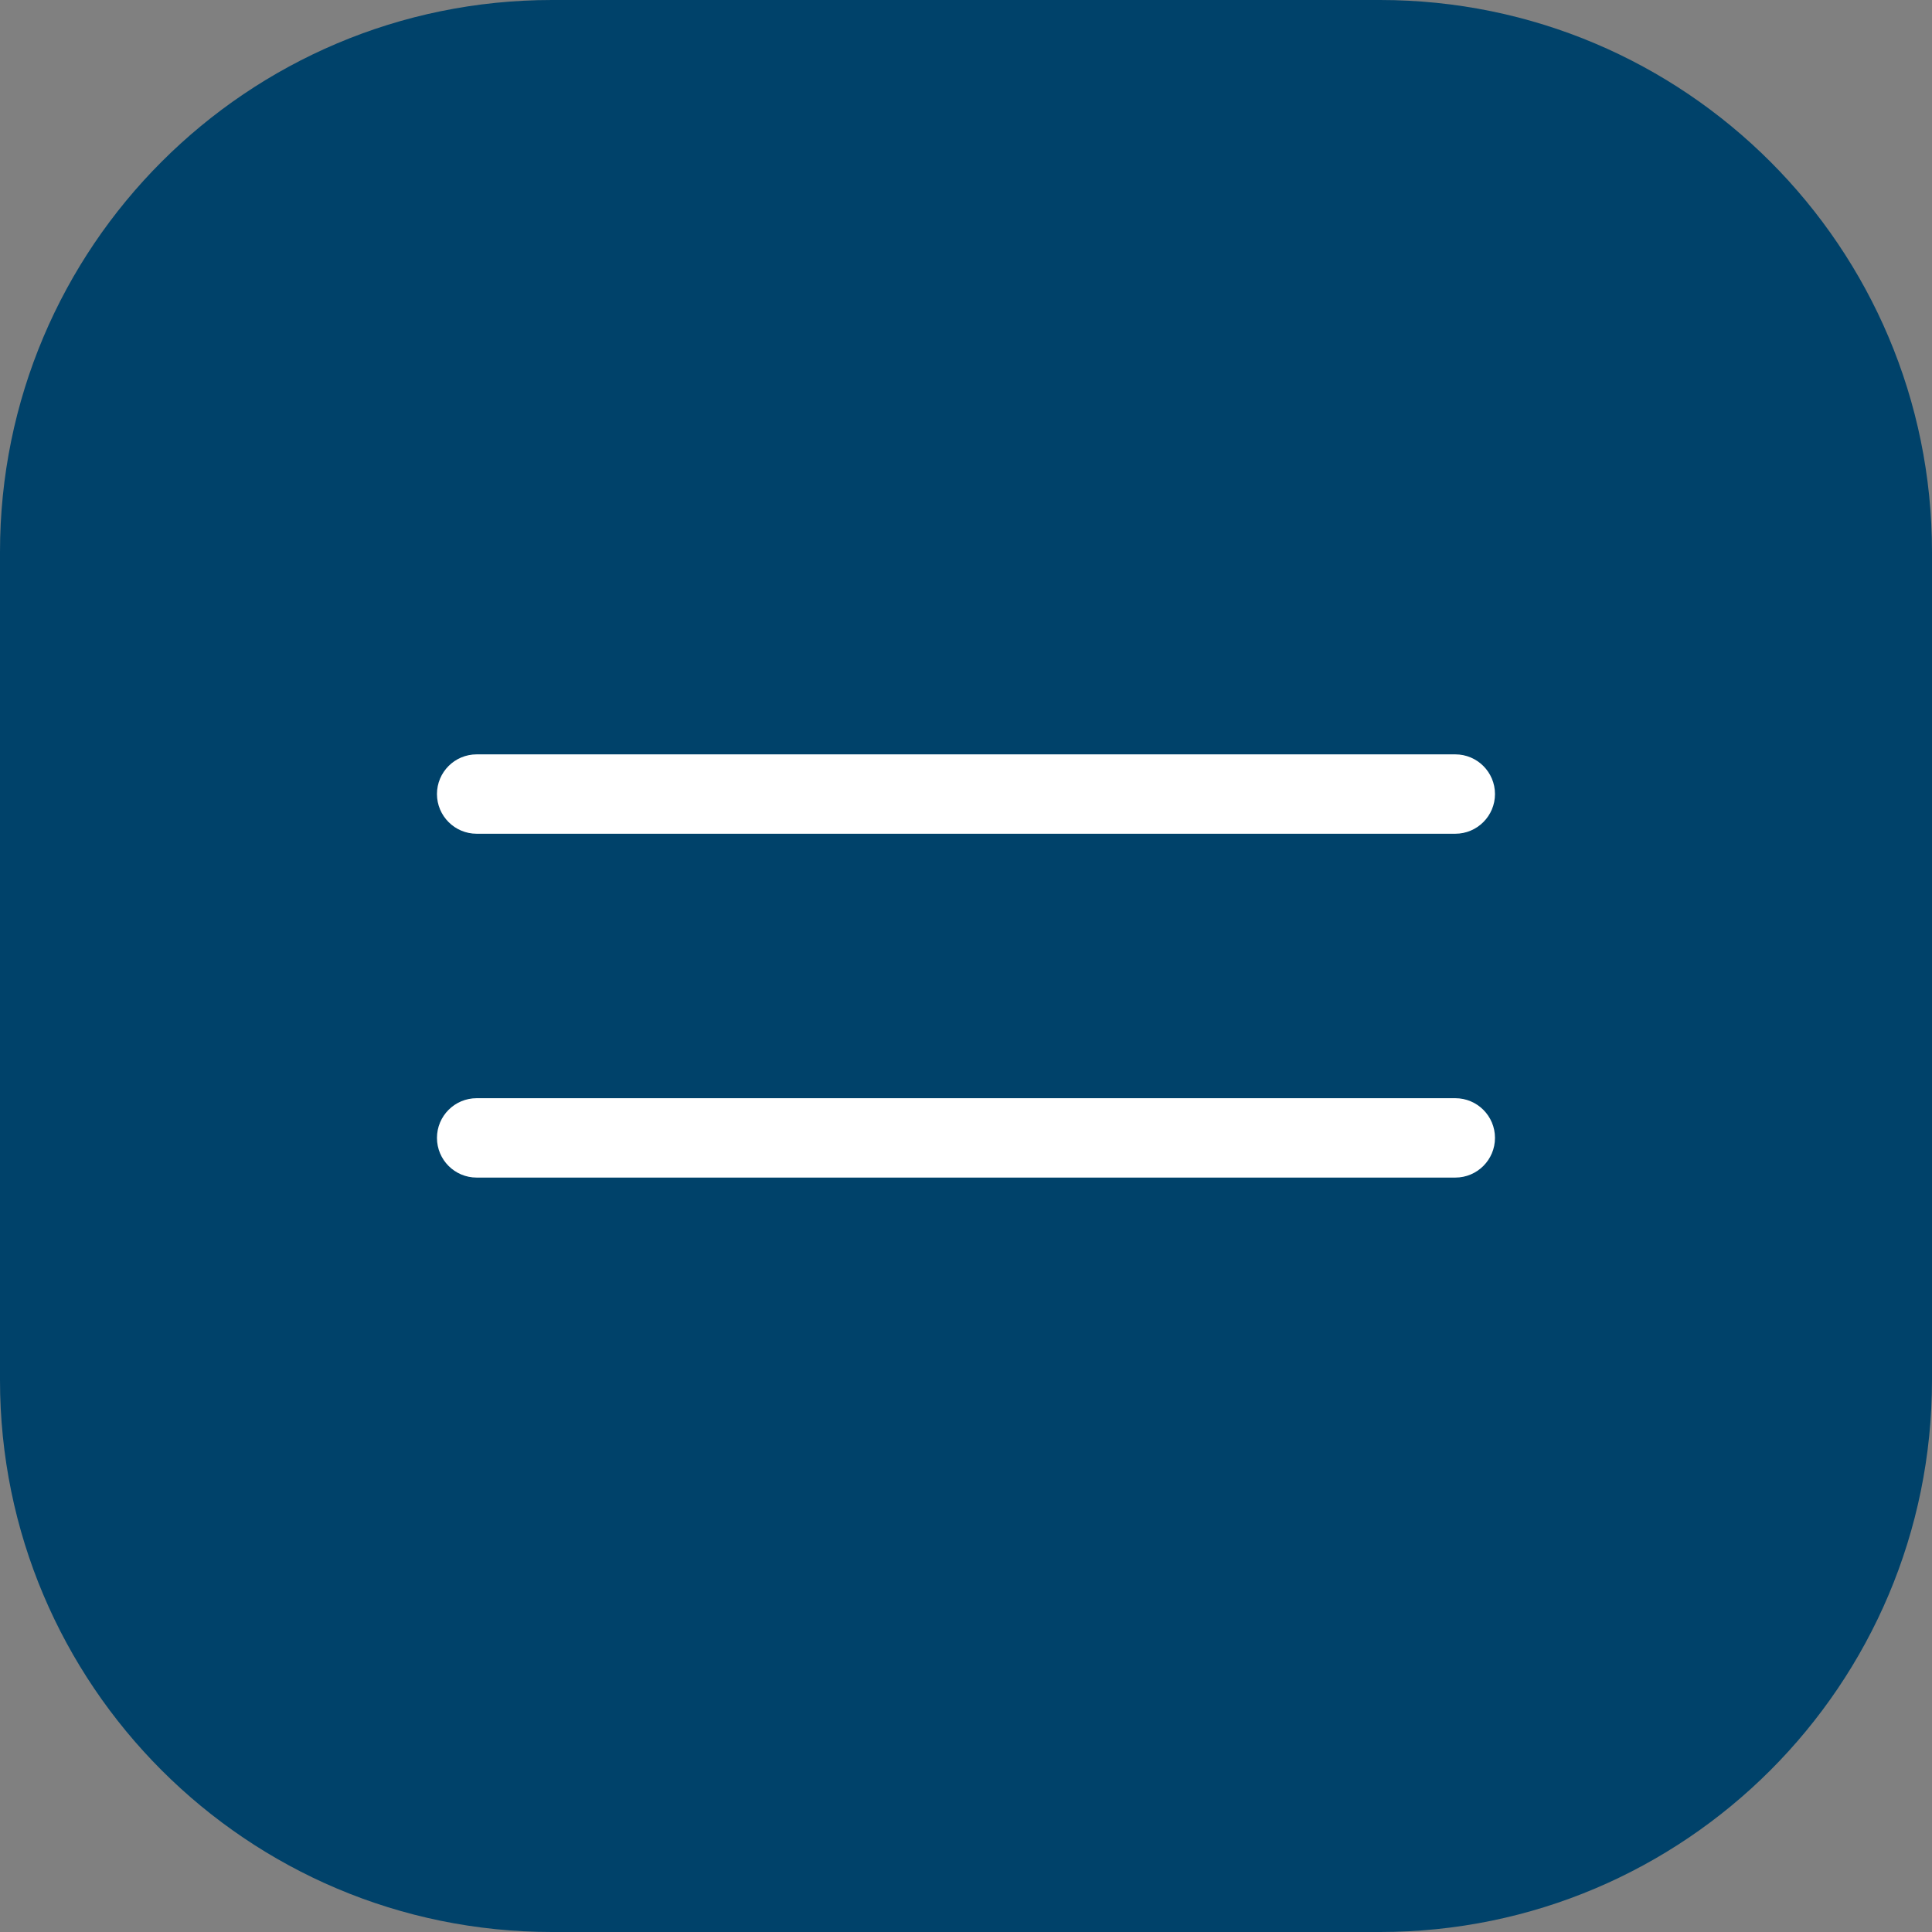
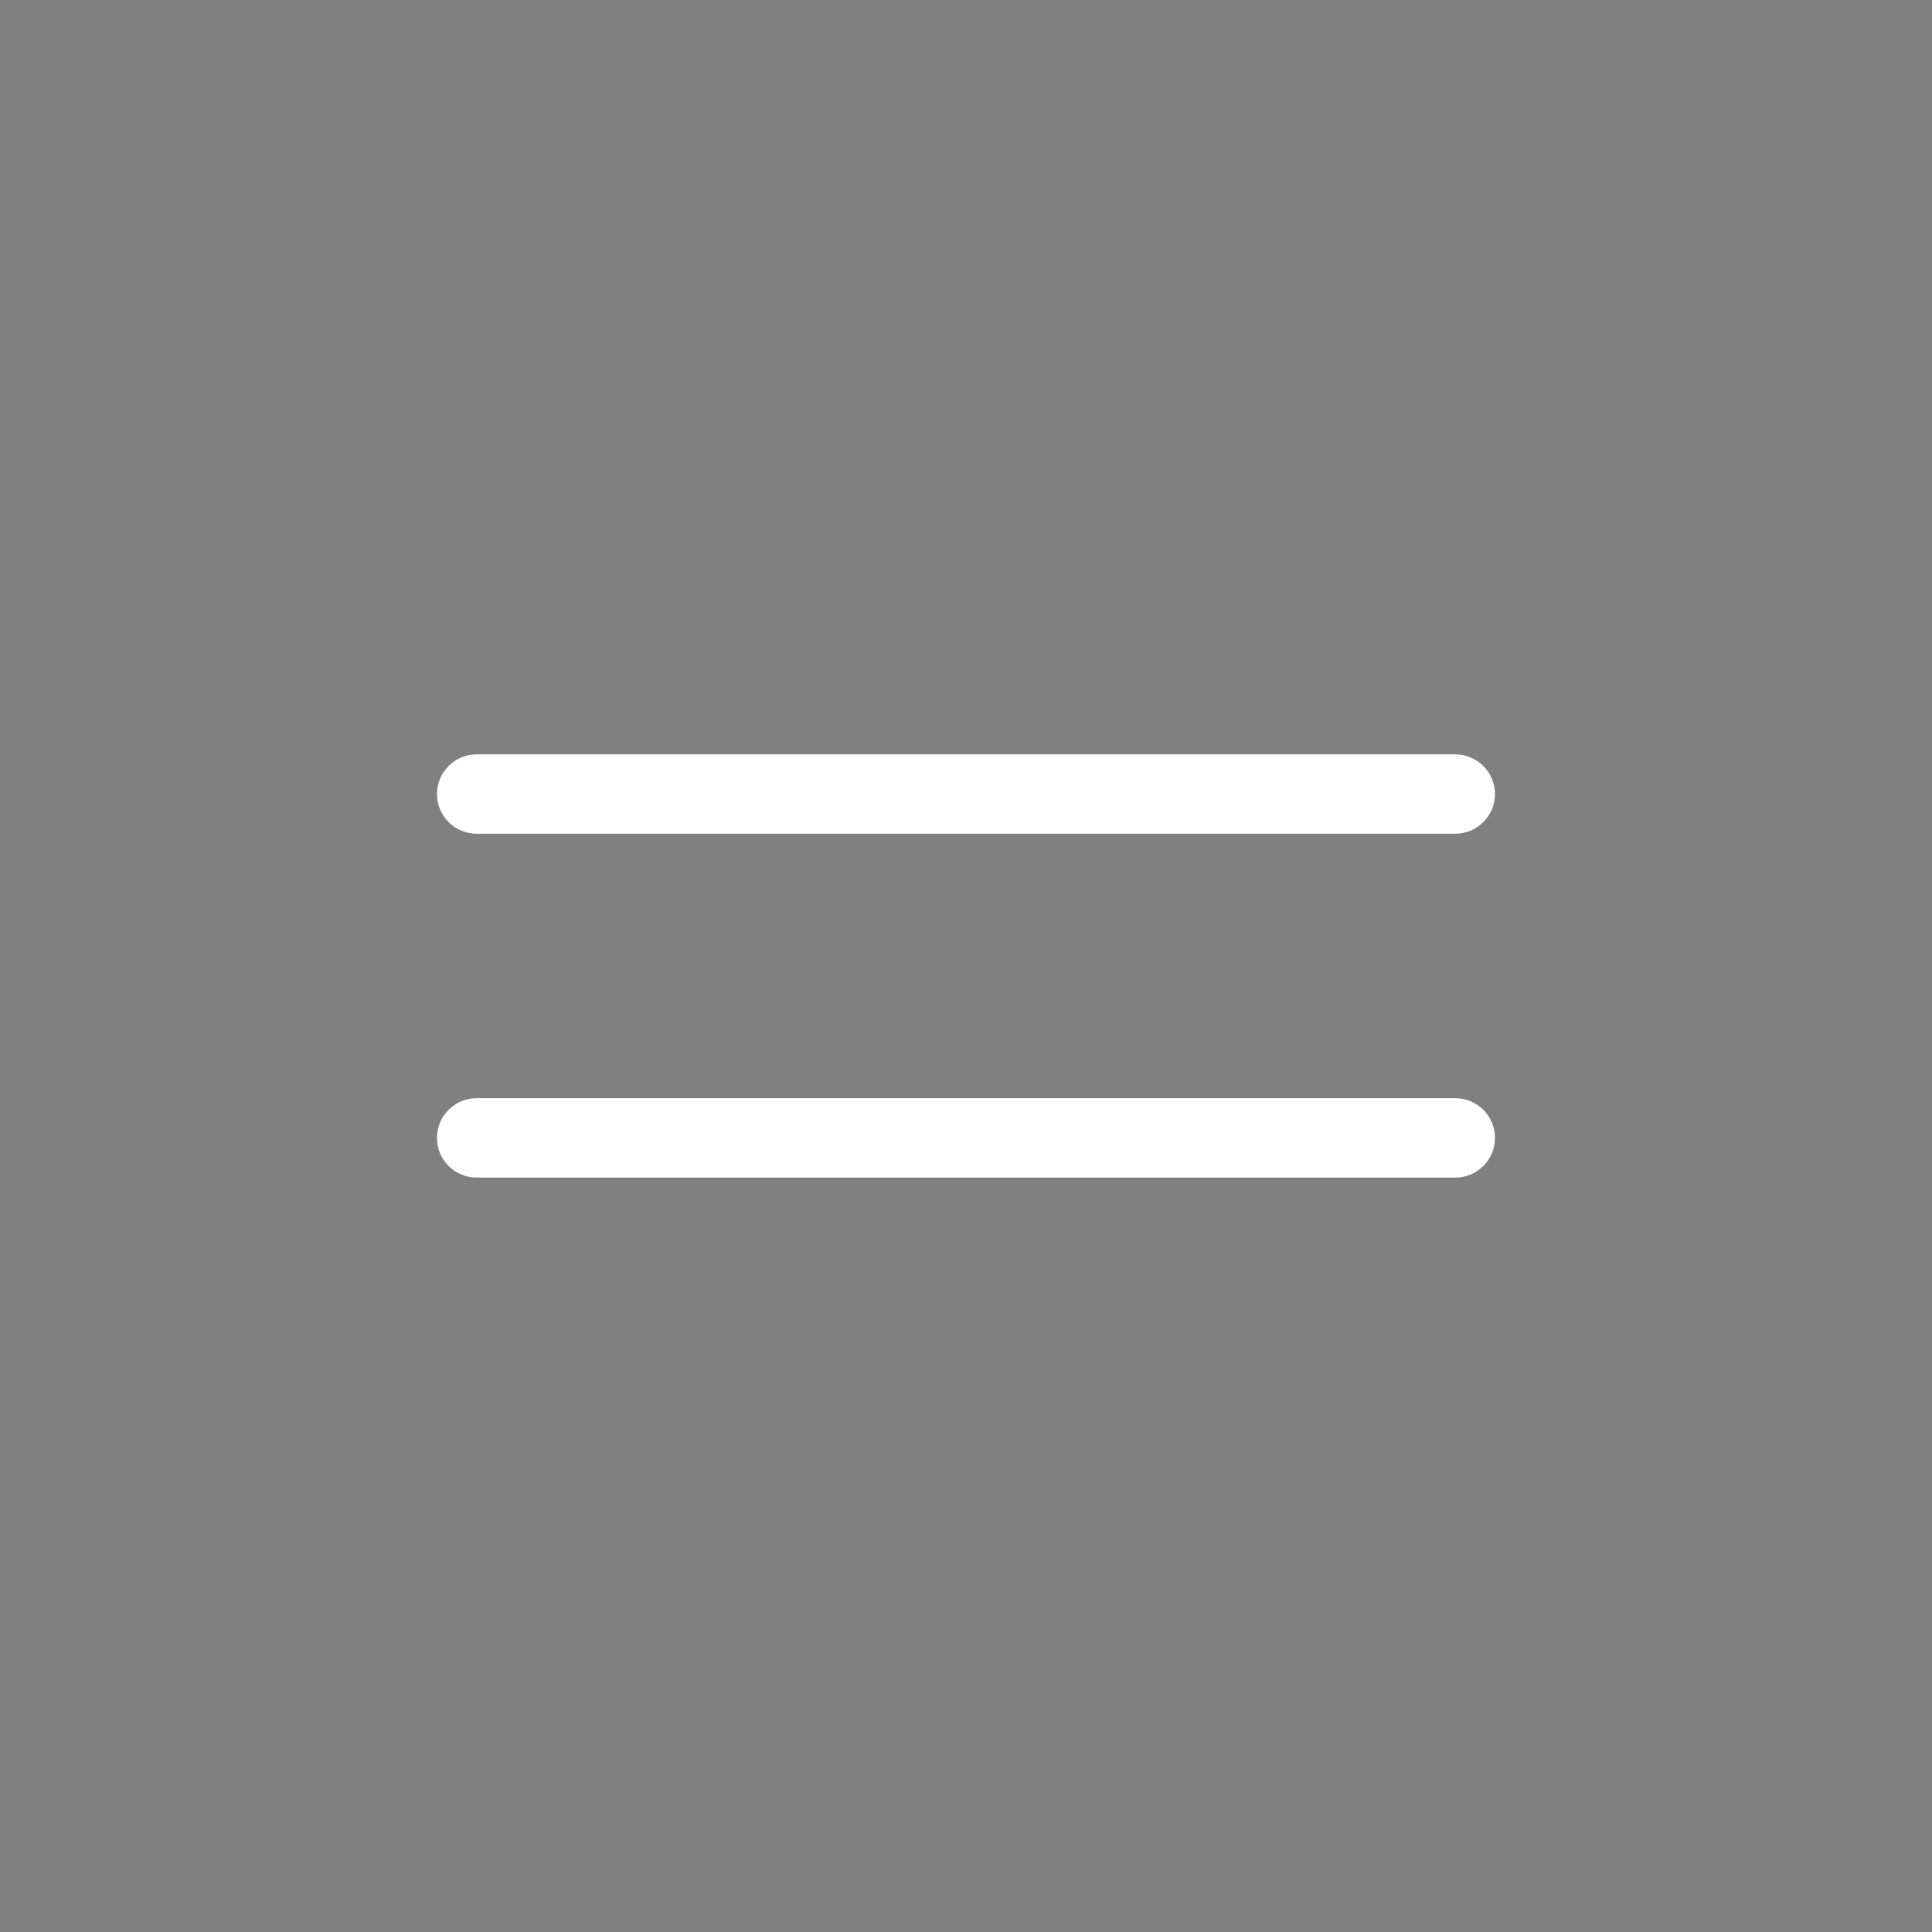
<svg xmlns="http://www.w3.org/2000/svg" width="35" height="35" viewBox="0 0 35 35" fill="none">
  <rect x="0" y="0" width="35" height="35" fill="#808080" stroke="none" />
  <g clip-path="url(#clip0_483_229)">
-     <path d="M25 0H10C4.477 0 0 4.477 0 10V25C0 30.523 4.477 35 10 35H25C30.523 35 35 30.523 35 25V10C35 4.477 30.523 0 25 0Z" fill="#00426A" />
    <path d="M27.083 20.614C27.083 20.217 26.761 19.895 26.364 19.895H8.635C8.238 19.895 7.916 20.217 7.916 20.614C7.916 21.011 8.238 21.333 8.635 21.333H26.364C26.761 21.333 27.083 21.011 27.083 20.614ZM27.083 14.385C27.083 13.988 26.761 13.666 26.364 13.666H8.635C8.238 13.666 7.916 13.988 7.916 14.385C7.916 14.781 8.238 15.104 8.635 15.104H26.364C26.761 15.104 27.083 14.781 27.083 14.385Z" fill="white" />
  </g>
  <defs>
    <clipPath id="clip0_483_229">
      <rect width="35" height="35" fill="white" />
    </clipPath>
  </defs>
</svg>